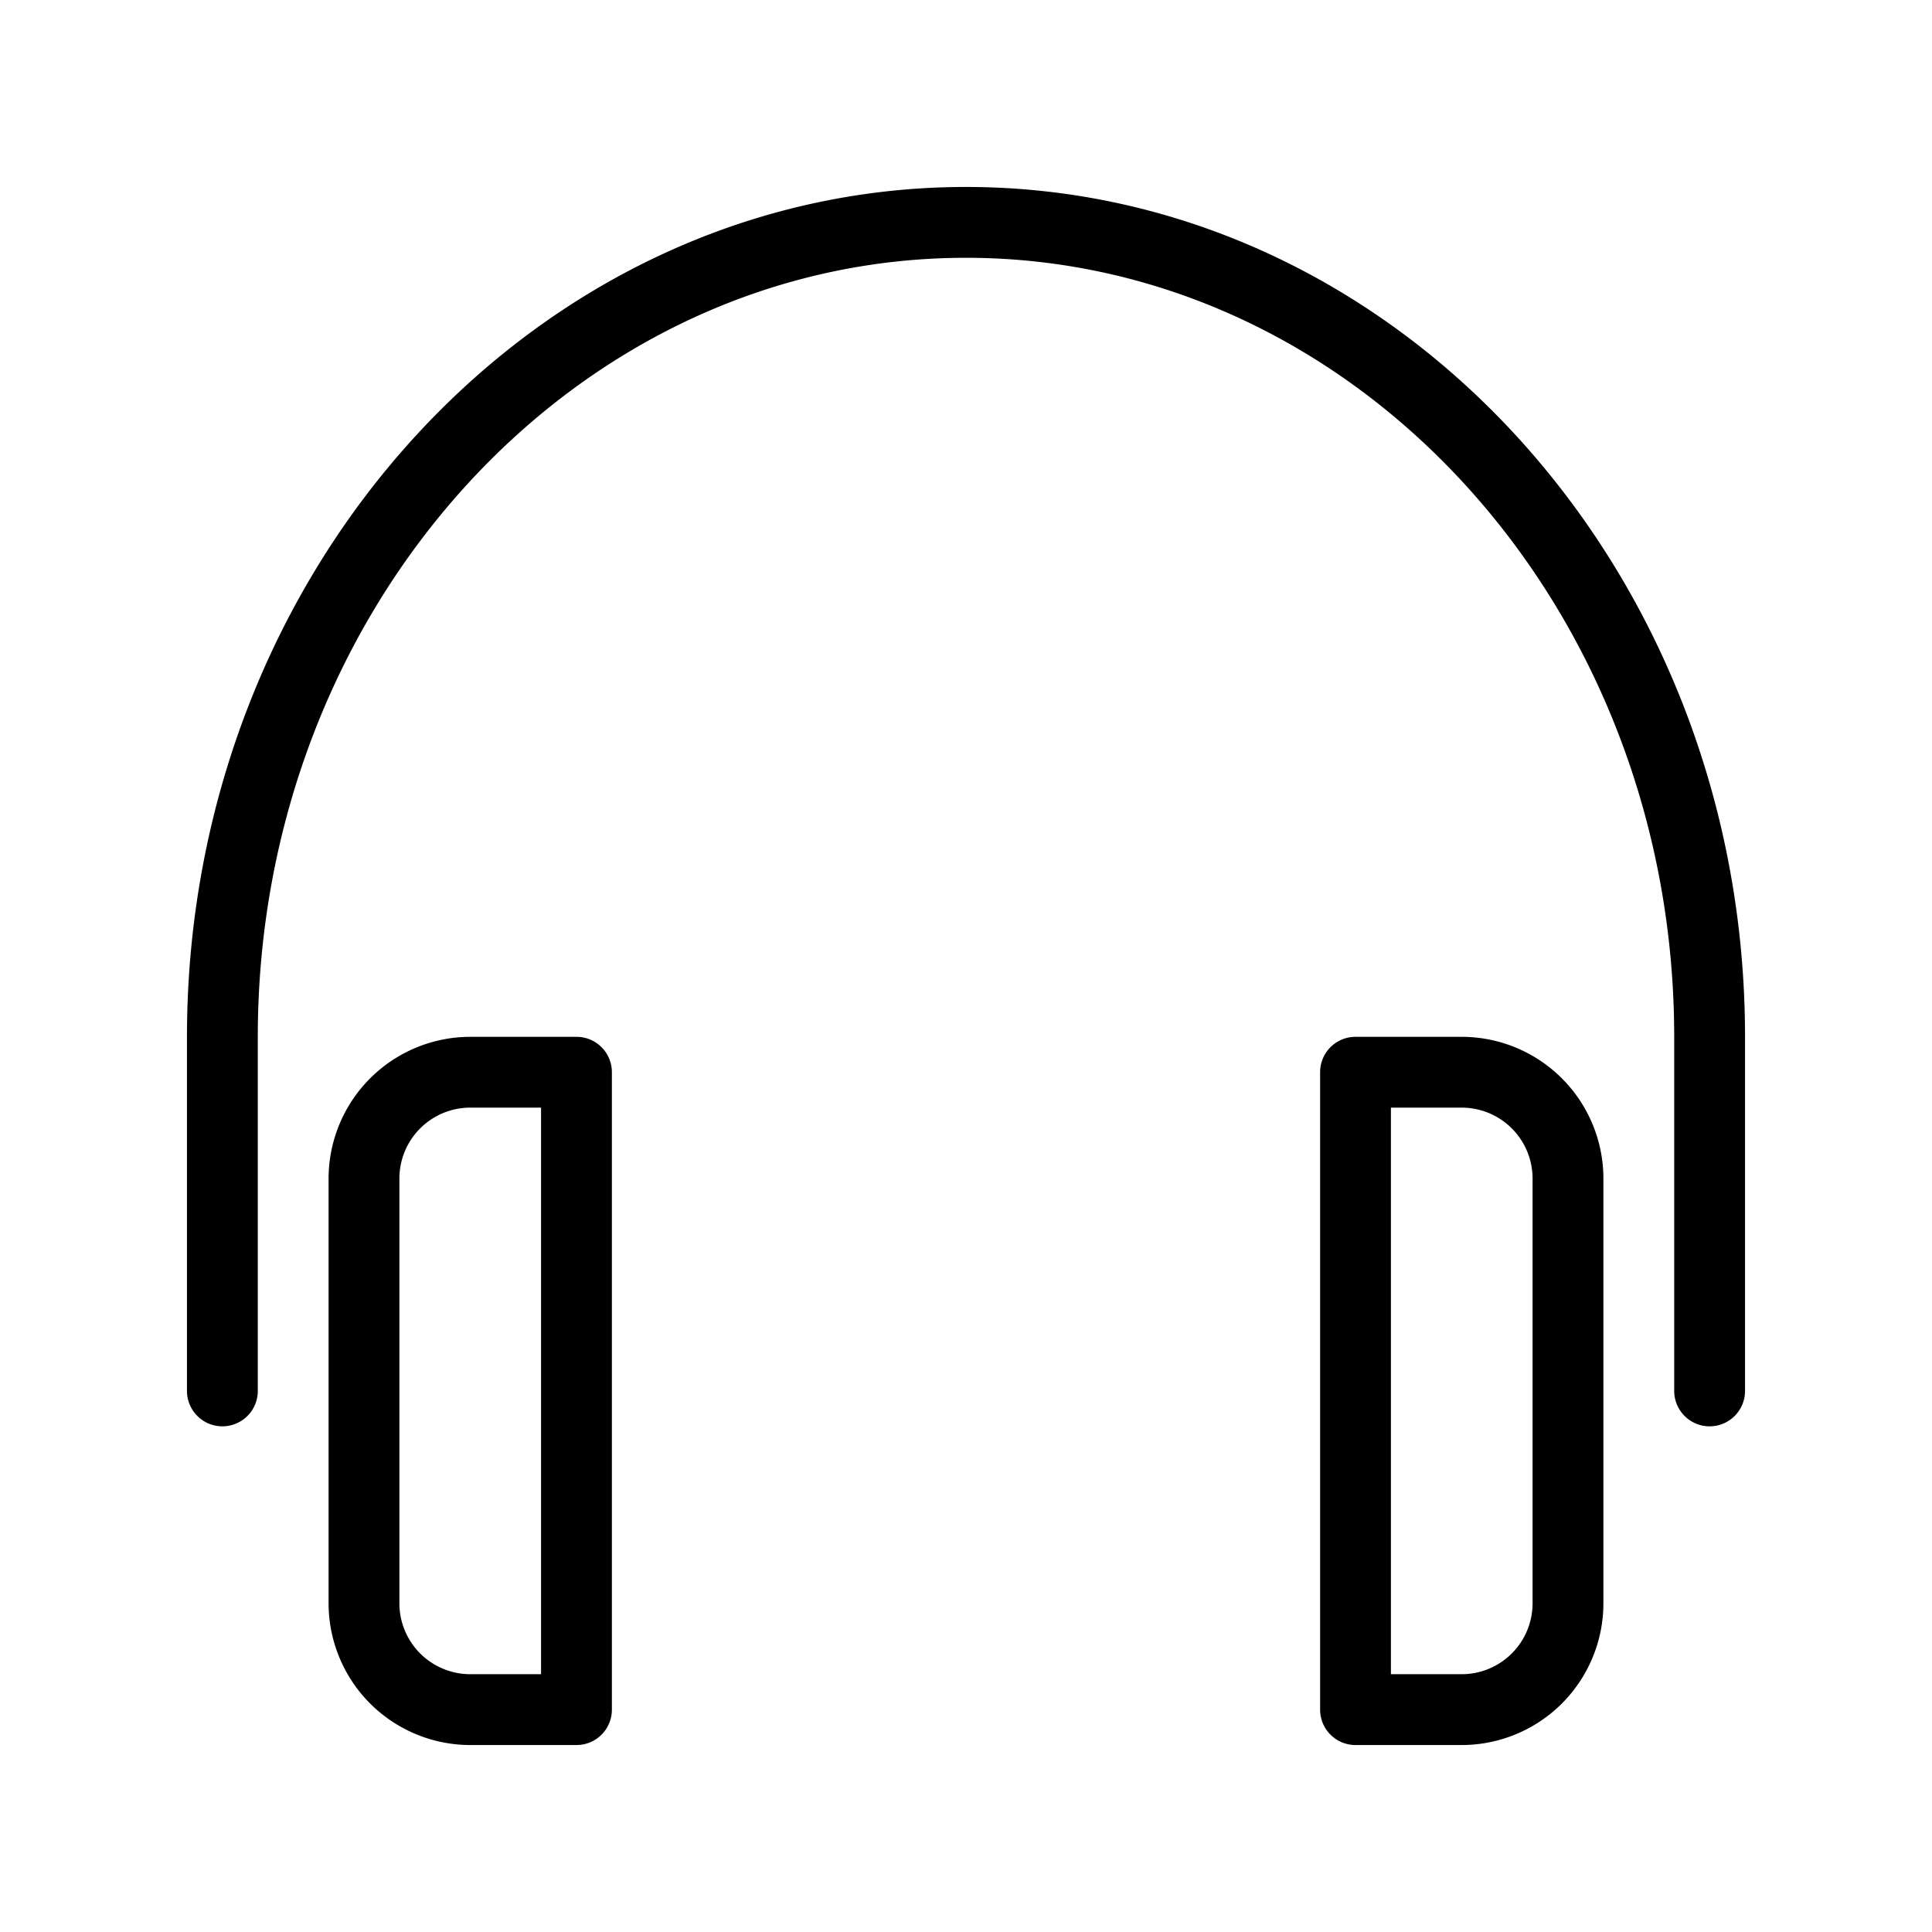
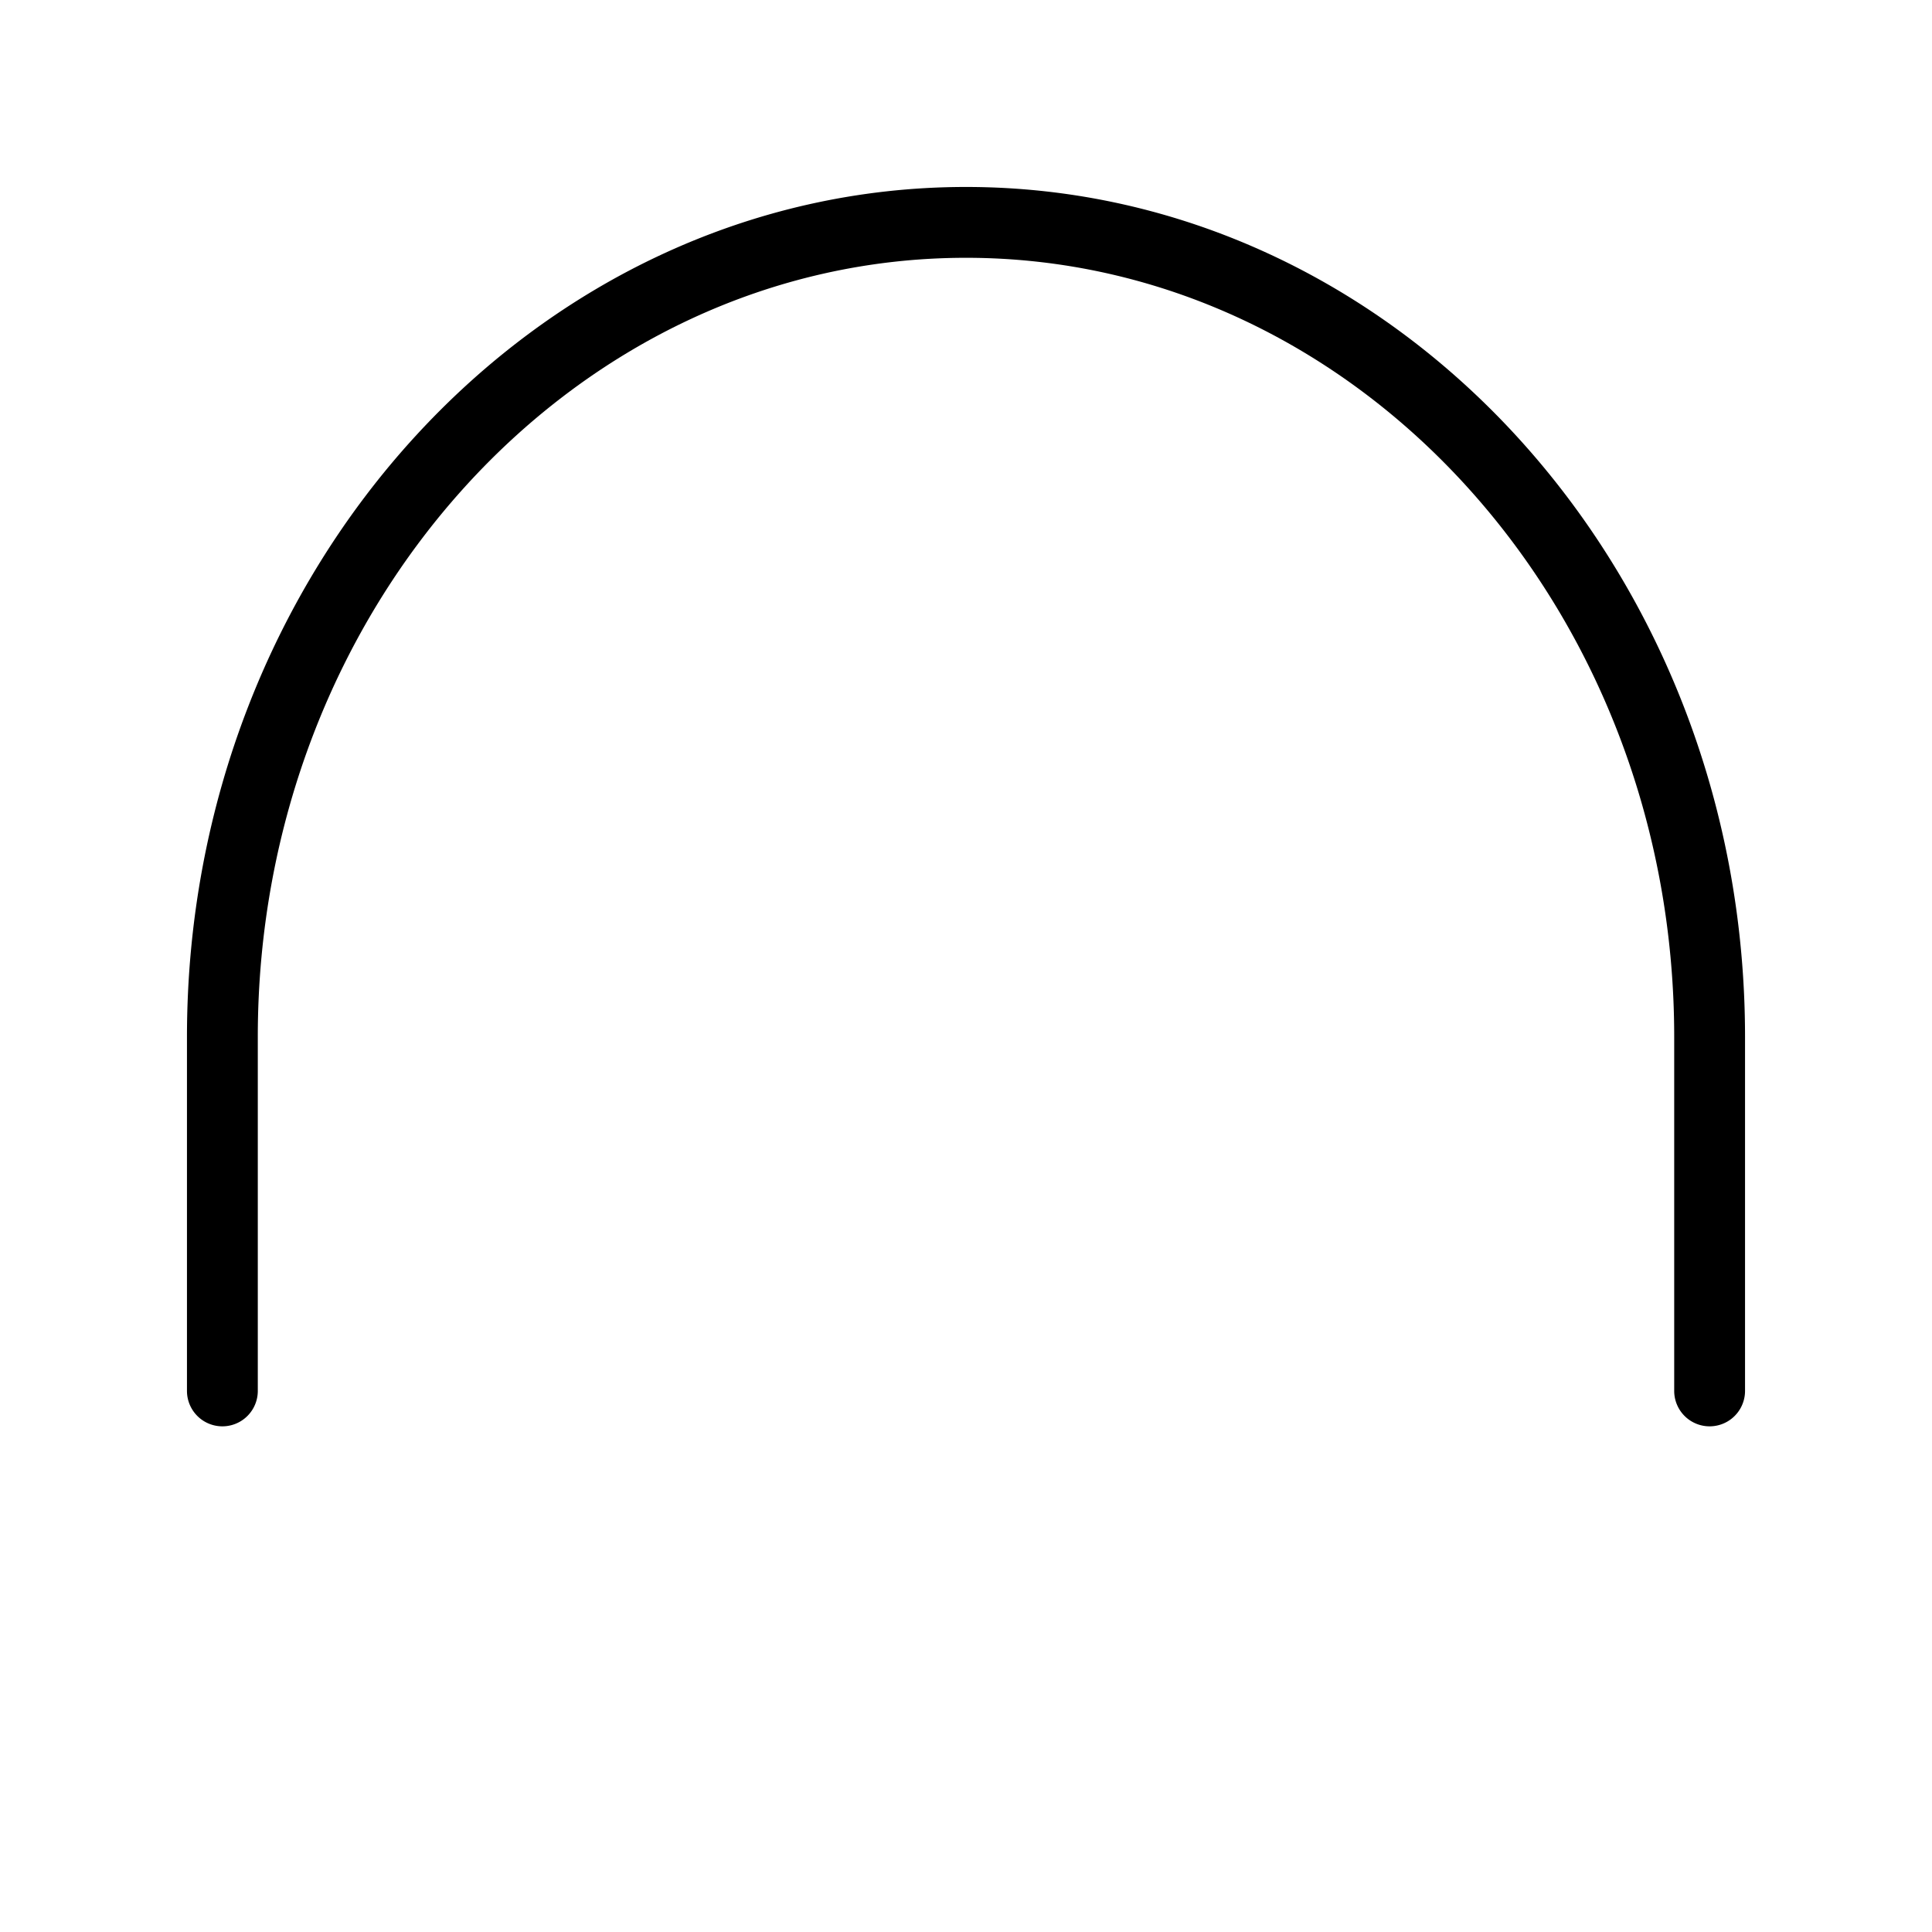
<svg xmlns="http://www.w3.org/2000/svg" width="62" height="62" fill="none" viewBox="0 0 62 62">
  <path fill="currentColor" d="M31 6C17.215 6 6 18.235 6 33.273v11.363a1.136 1.136 0 1 0 2.273 0V33.273c0-13.785 10.195-25 22.727-25s22.727 11.215 22.727 25v11.363a1.136 1.136 0 1 0 2.273 0V33.273C56 18.235 44.785 6 31 6Z" />
-   <path fill="currentColor" d="M18.5 33.273h-3.41a4.55 4.55 0 0 0-4.545 4.545v13.637A4.55 4.55 0 0 0 15.091 56H18.5c.628 0 1.136-.508 1.136-1.136V34.409c0-.628-.508-1.136-1.136-1.136Zm-1.136 20.454H15.09a2.276 2.276 0 0 1-2.273-2.272V37.818a2.276 2.276 0 0 1 2.273-2.273h2.273v18.182ZM46.91 33.273H43.5c-.628 0-1.136.508-1.136 1.136v20.455c0 .628.508 1.136 1.136 1.136h3.41a4.55 4.55 0 0 0 4.545-4.545V37.818a4.55 4.55 0 0 0-4.546-4.545Zm2.272 18.182a2.276 2.276 0 0 1-2.273 2.272h-2.273V35.545h2.273a2.276 2.276 0 0 1 2.273 2.273v13.637Z" />
</svg>